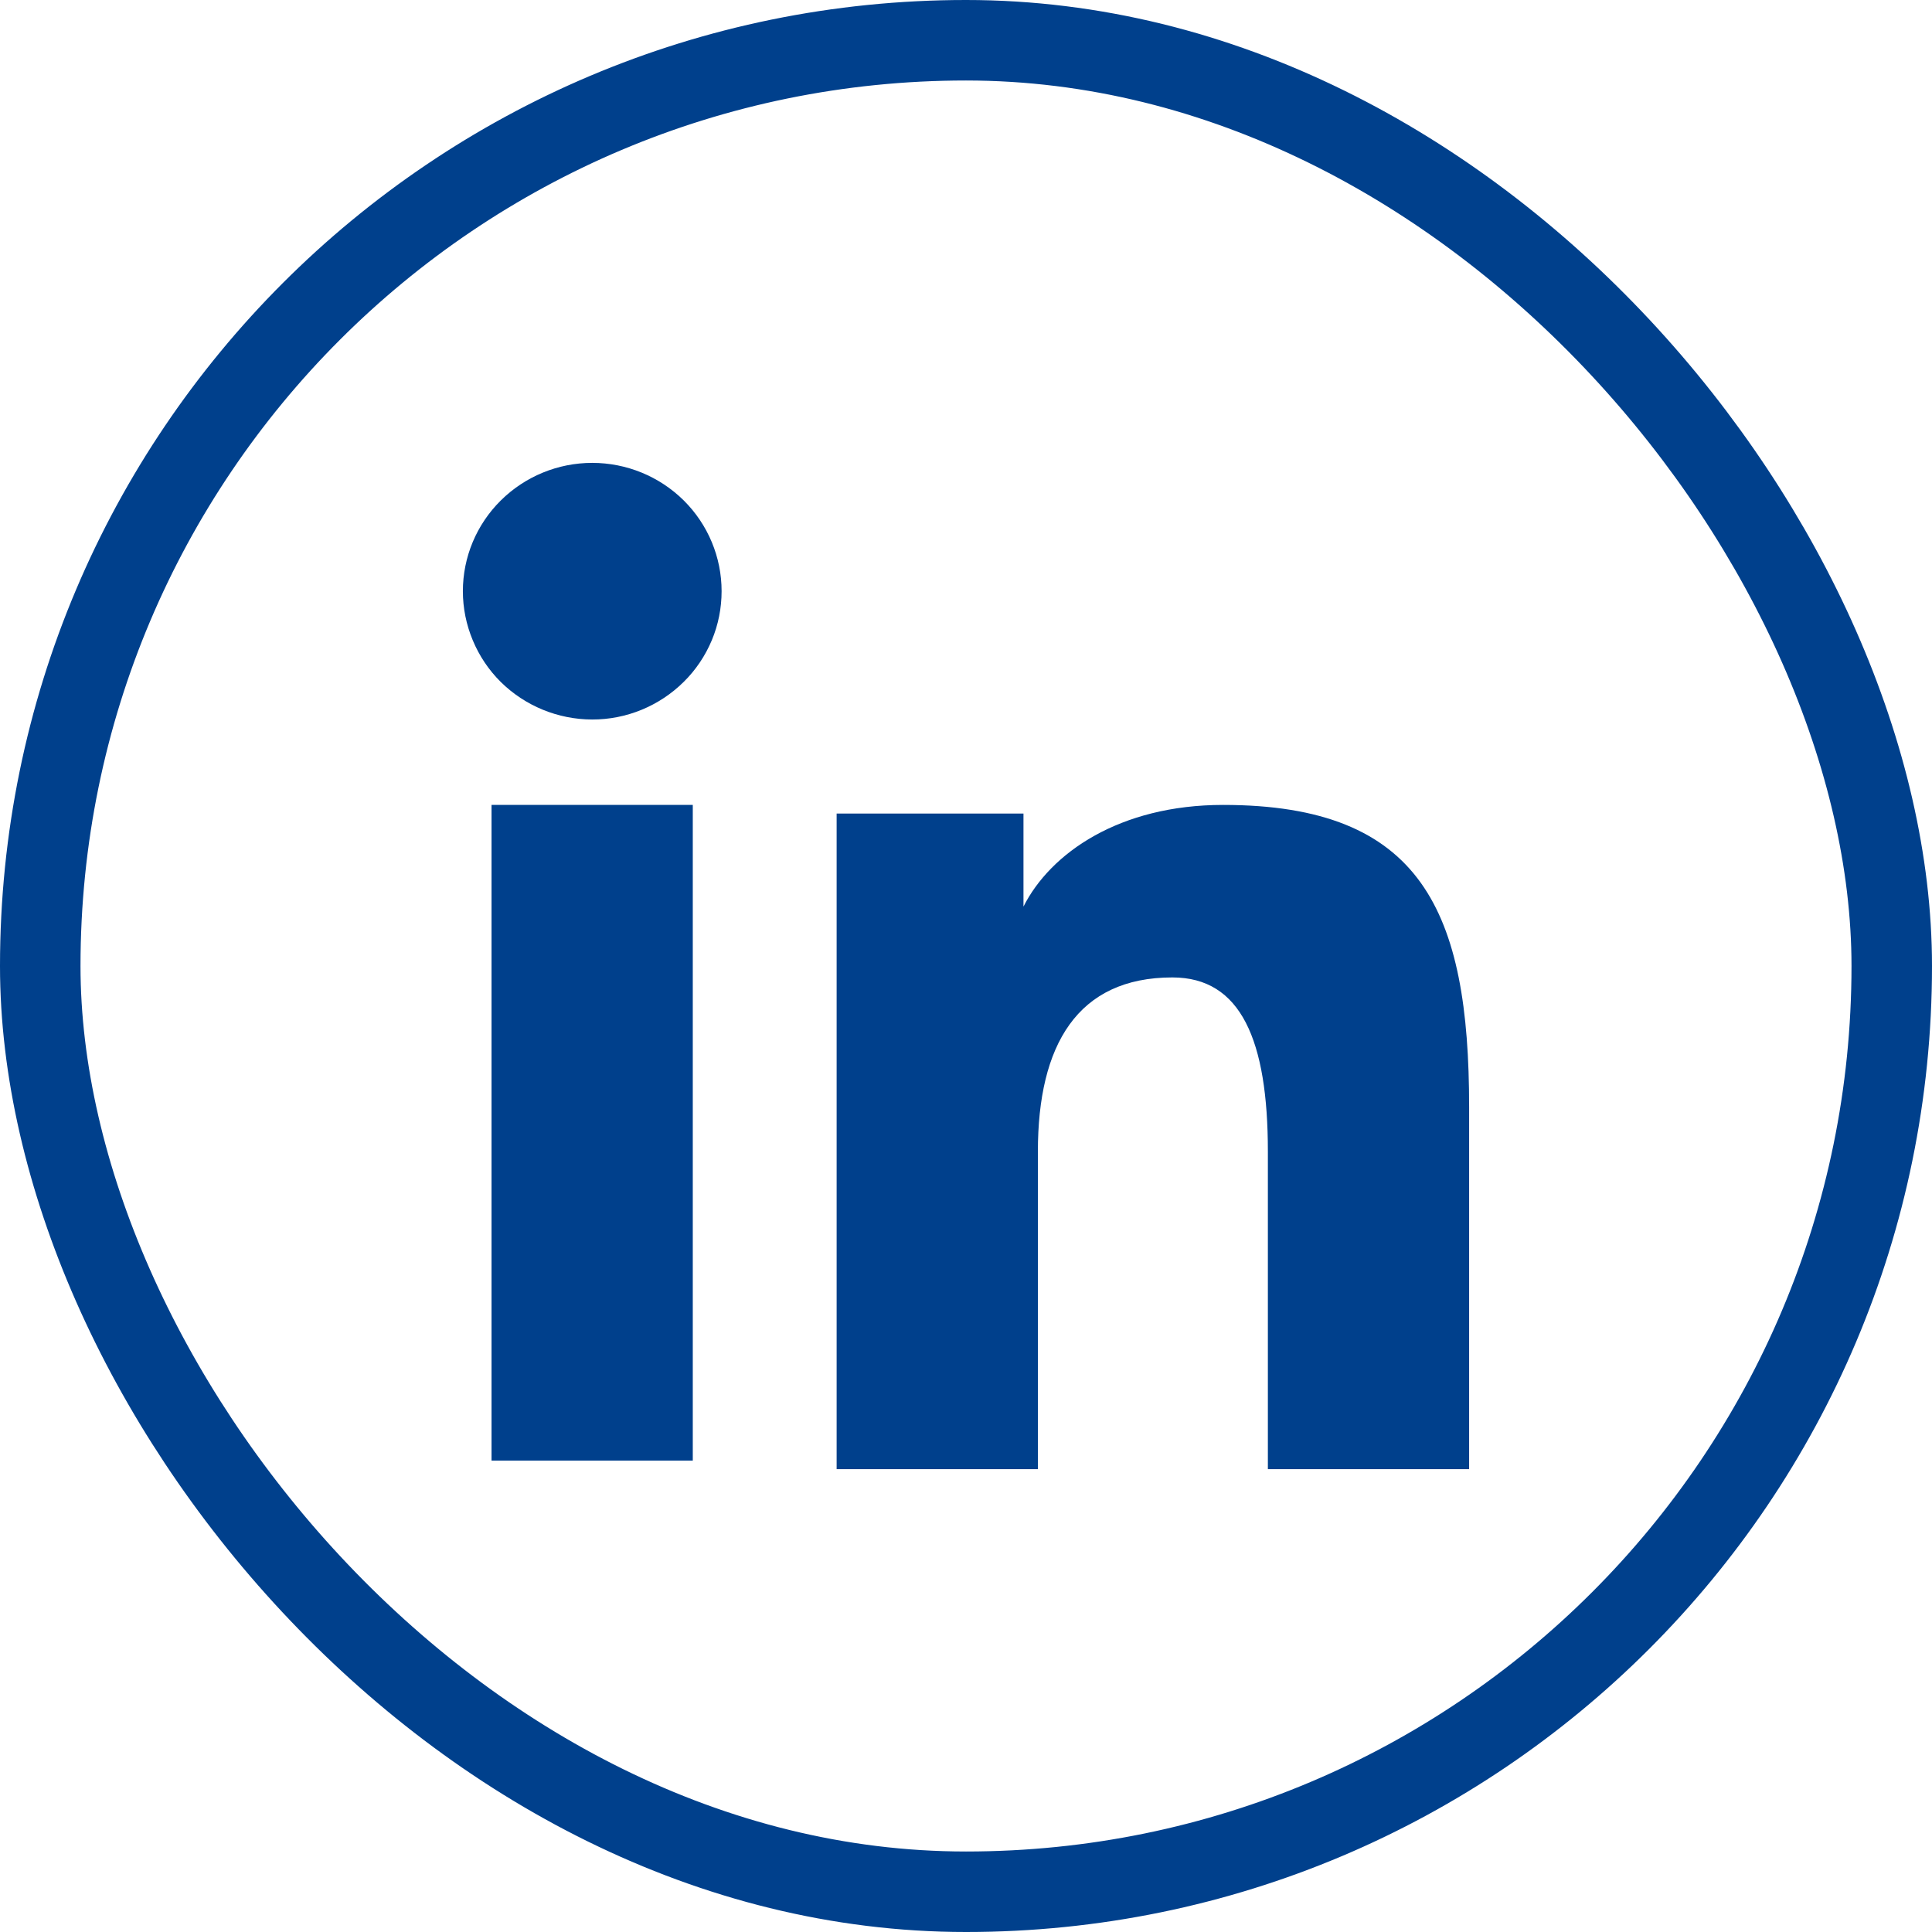
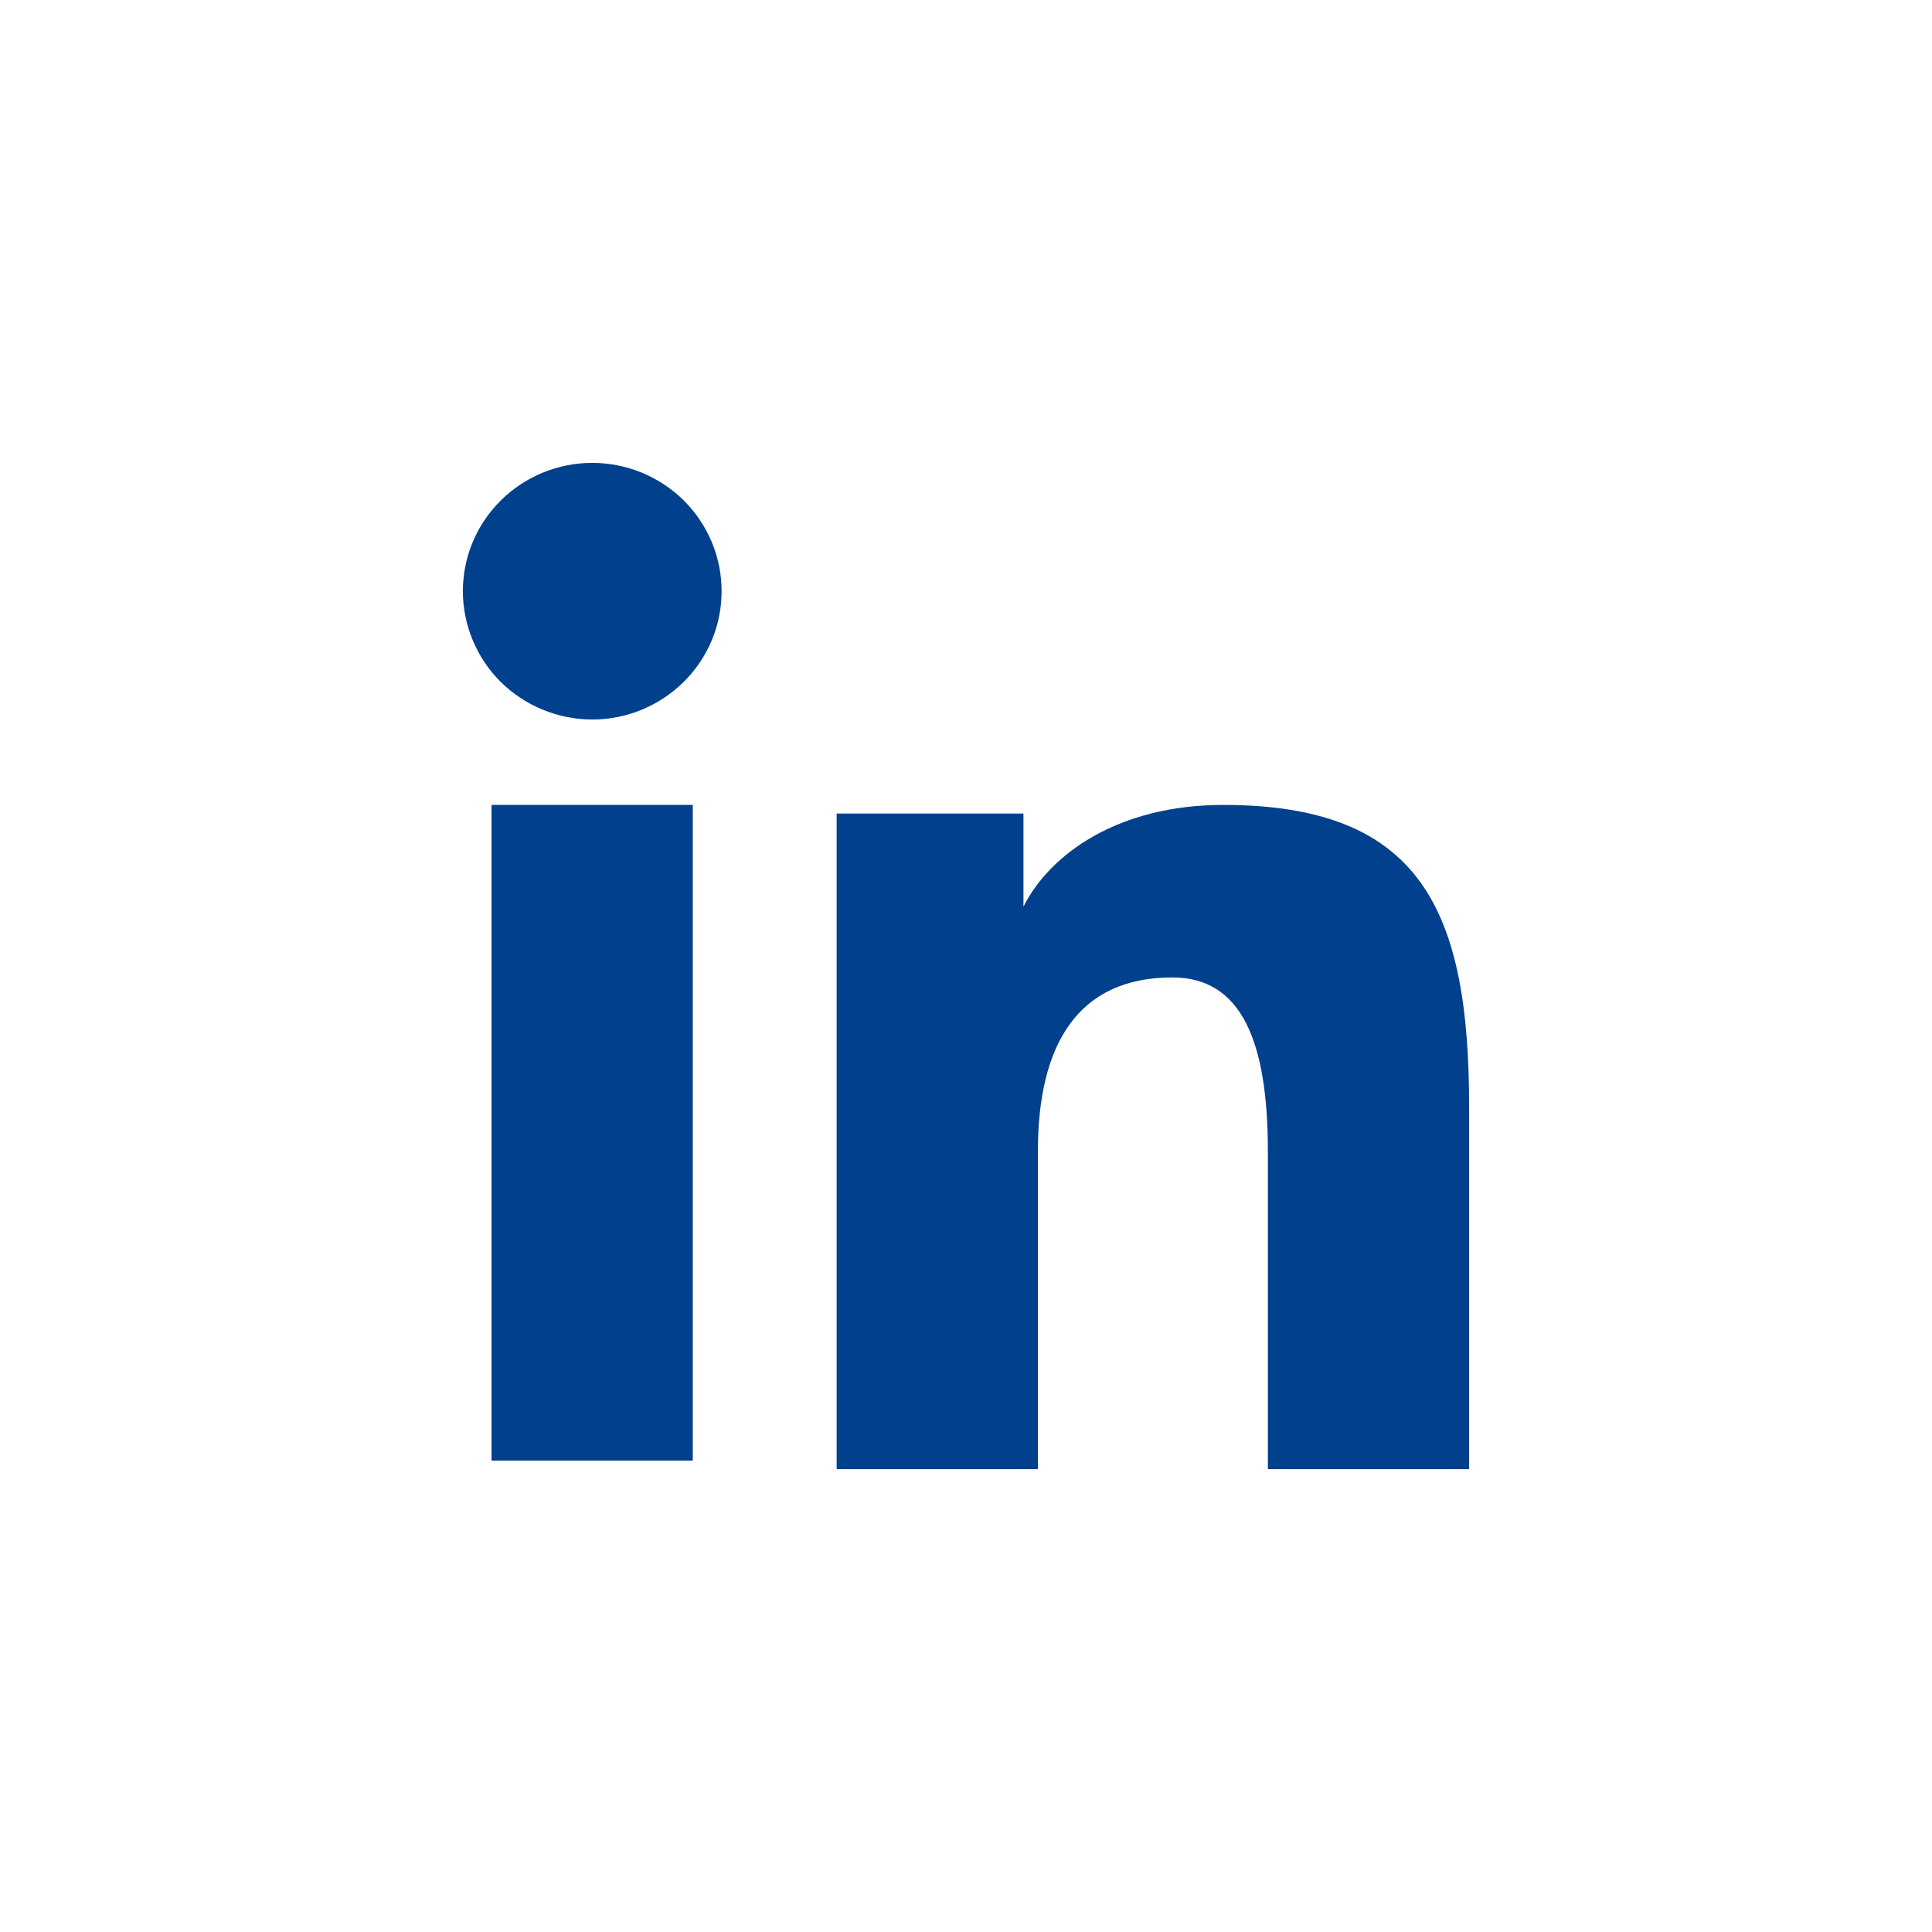
<svg xmlns="http://www.w3.org/2000/svg" width="24" height="24" viewBox="0 0 24 24" fill="none">
  <path fill-rule="evenodd" clip-rule="evenodd" d="M10.393 10.106H12.714V11.262C13.049 10.597 13.906 9.999 15.194 9.999C17.664 9.999 18.25 11.323 18.25 13.752V18.25H15.75V14.305C15.75 12.922 15.416 12.142 14.564 12.142C13.384 12.142 12.893 12.982 12.893 14.304V18.25H10.393V10.106ZM6.106 18.144H8.606V9.999H6.106V18.144ZM8.964 7.344C8.964 7.553 8.923 7.761 8.842 7.954C8.761 8.147 8.643 8.323 8.494 8.47C8.191 8.77 7.782 8.939 7.356 8.938C6.931 8.937 6.523 8.77 6.22 8.471C6.071 8.323 5.953 8.147 5.873 7.954C5.792 7.761 5.75 7.553 5.75 7.344C5.75 6.921 5.919 6.516 6.221 6.217C6.523 5.918 6.931 5.75 7.357 5.75C7.783 5.75 8.192 5.918 8.494 6.217C8.795 6.516 8.964 6.921 8.964 7.344Z" fill="#00408C" />
-   <rect x="0.5" y="0.5" width="23" height="23" rx="11.5" stroke="#00408C" />
</svg>